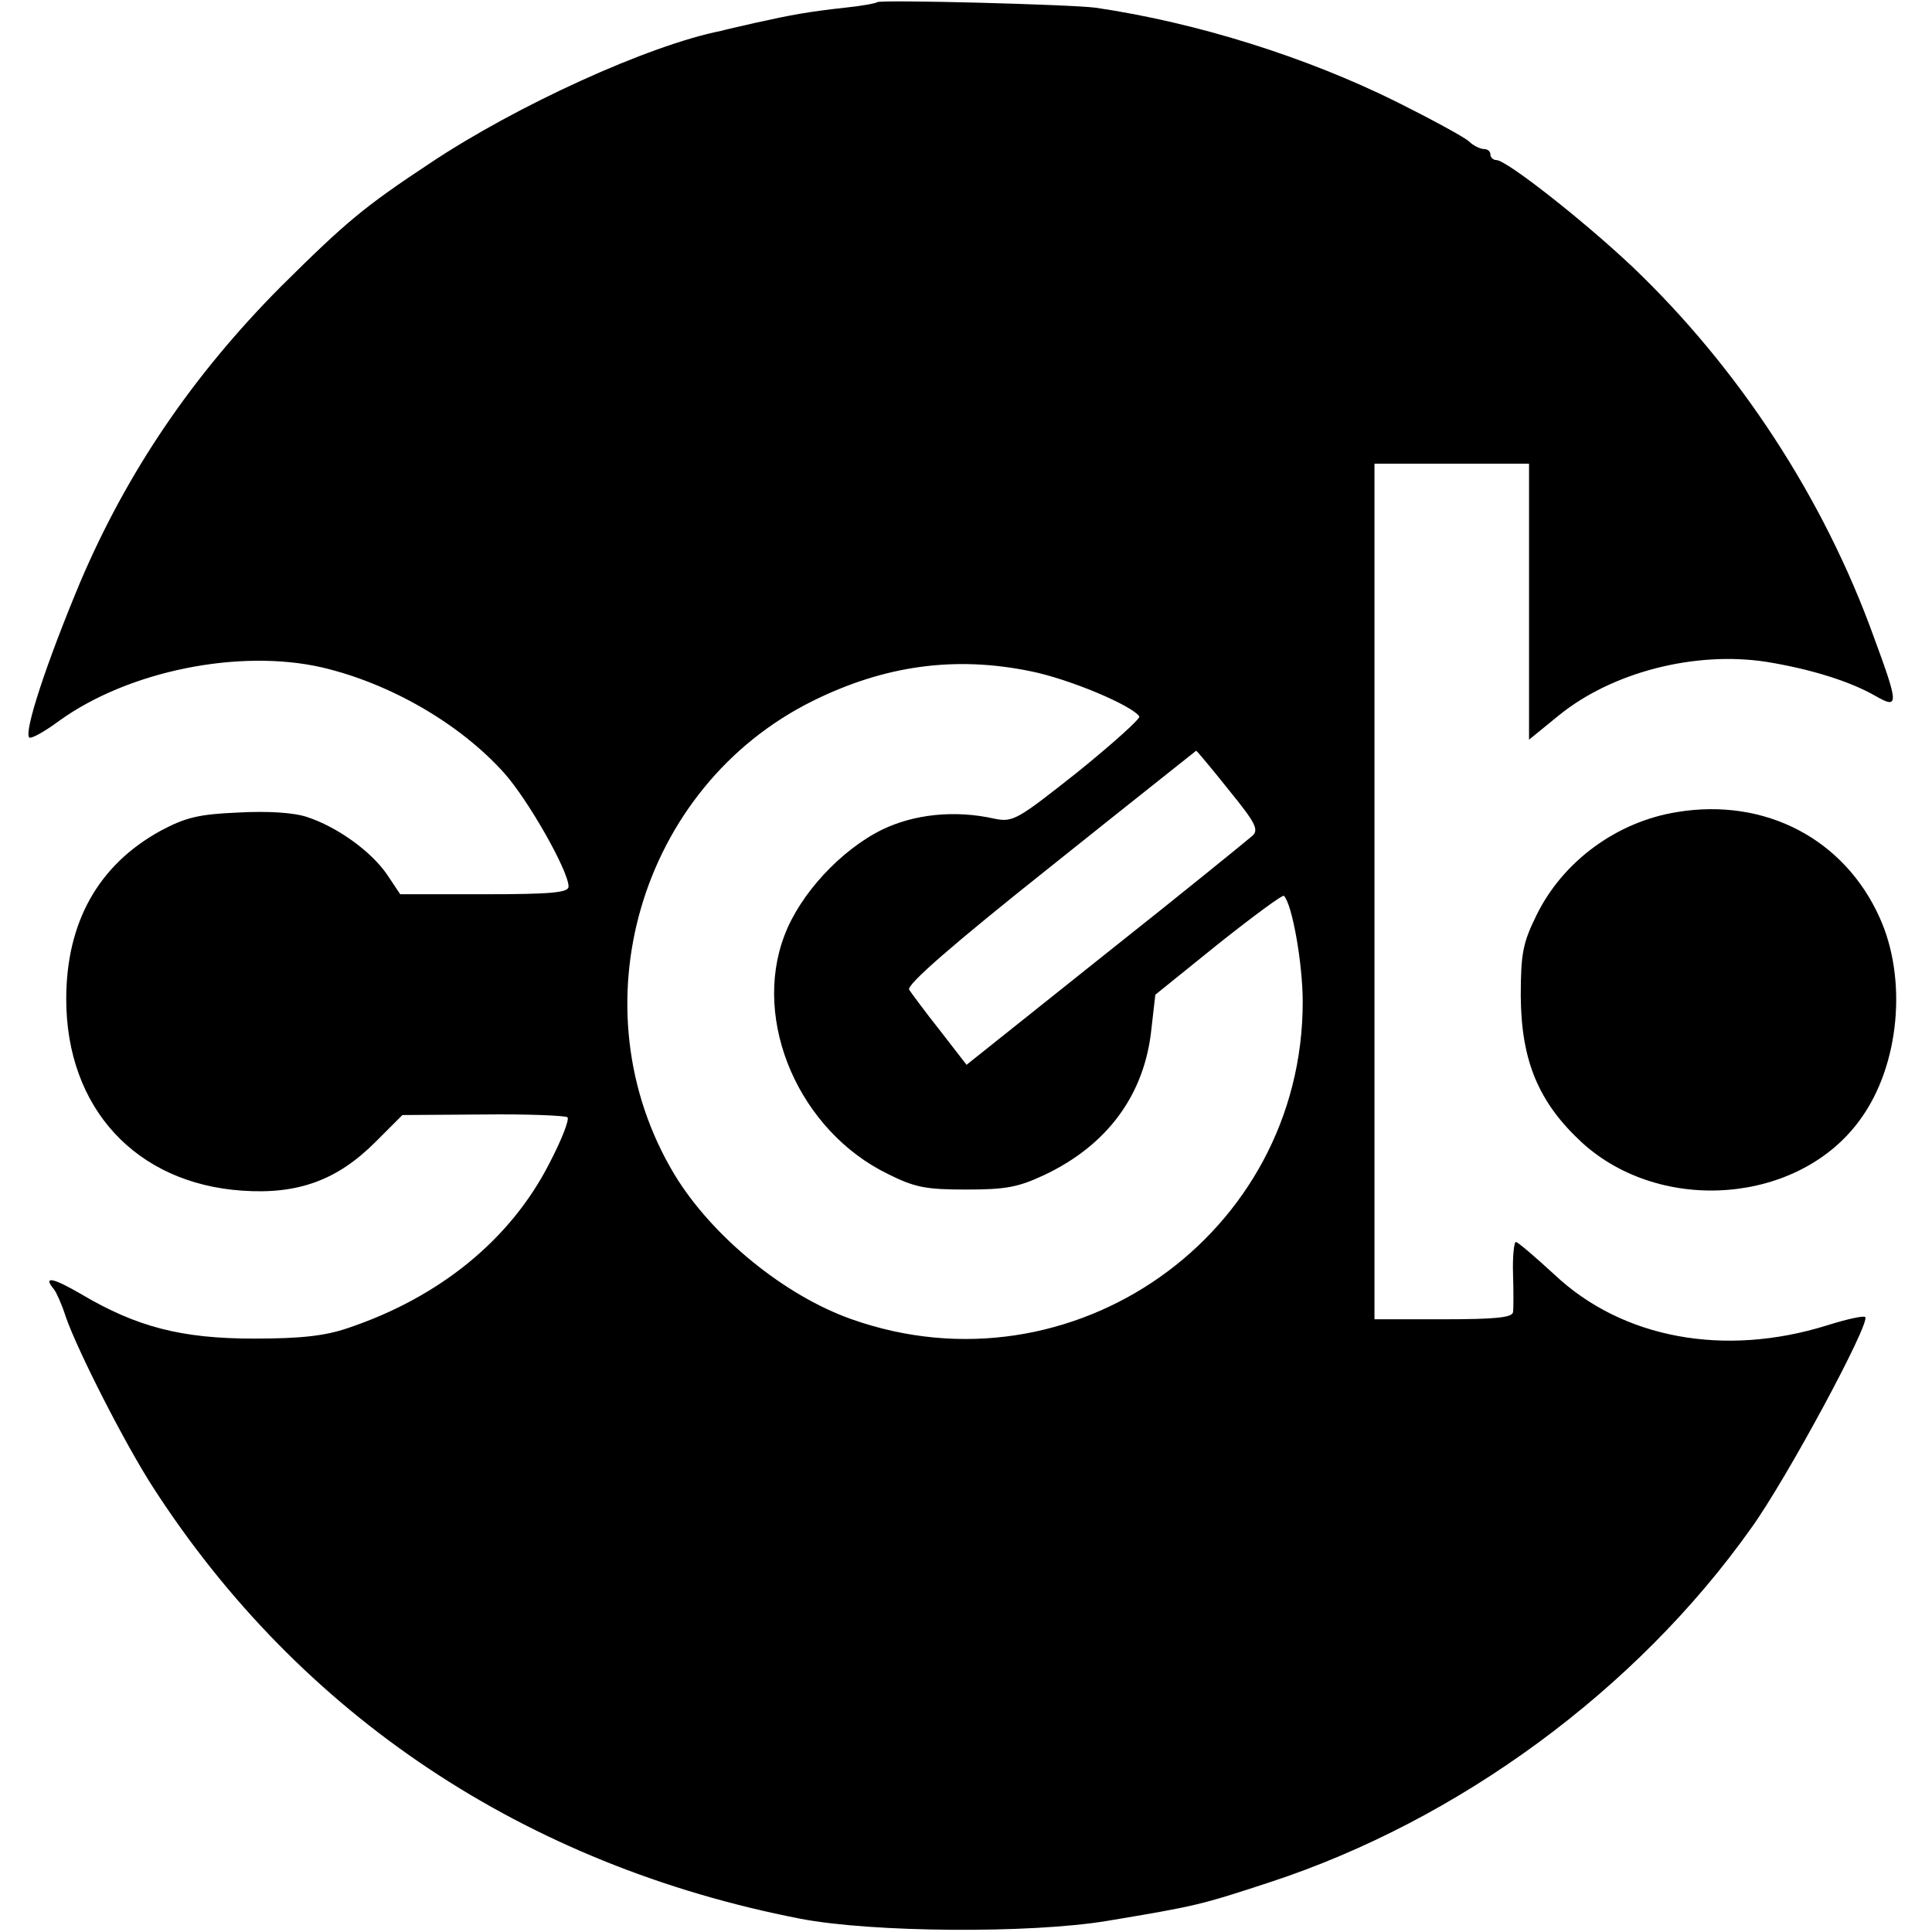
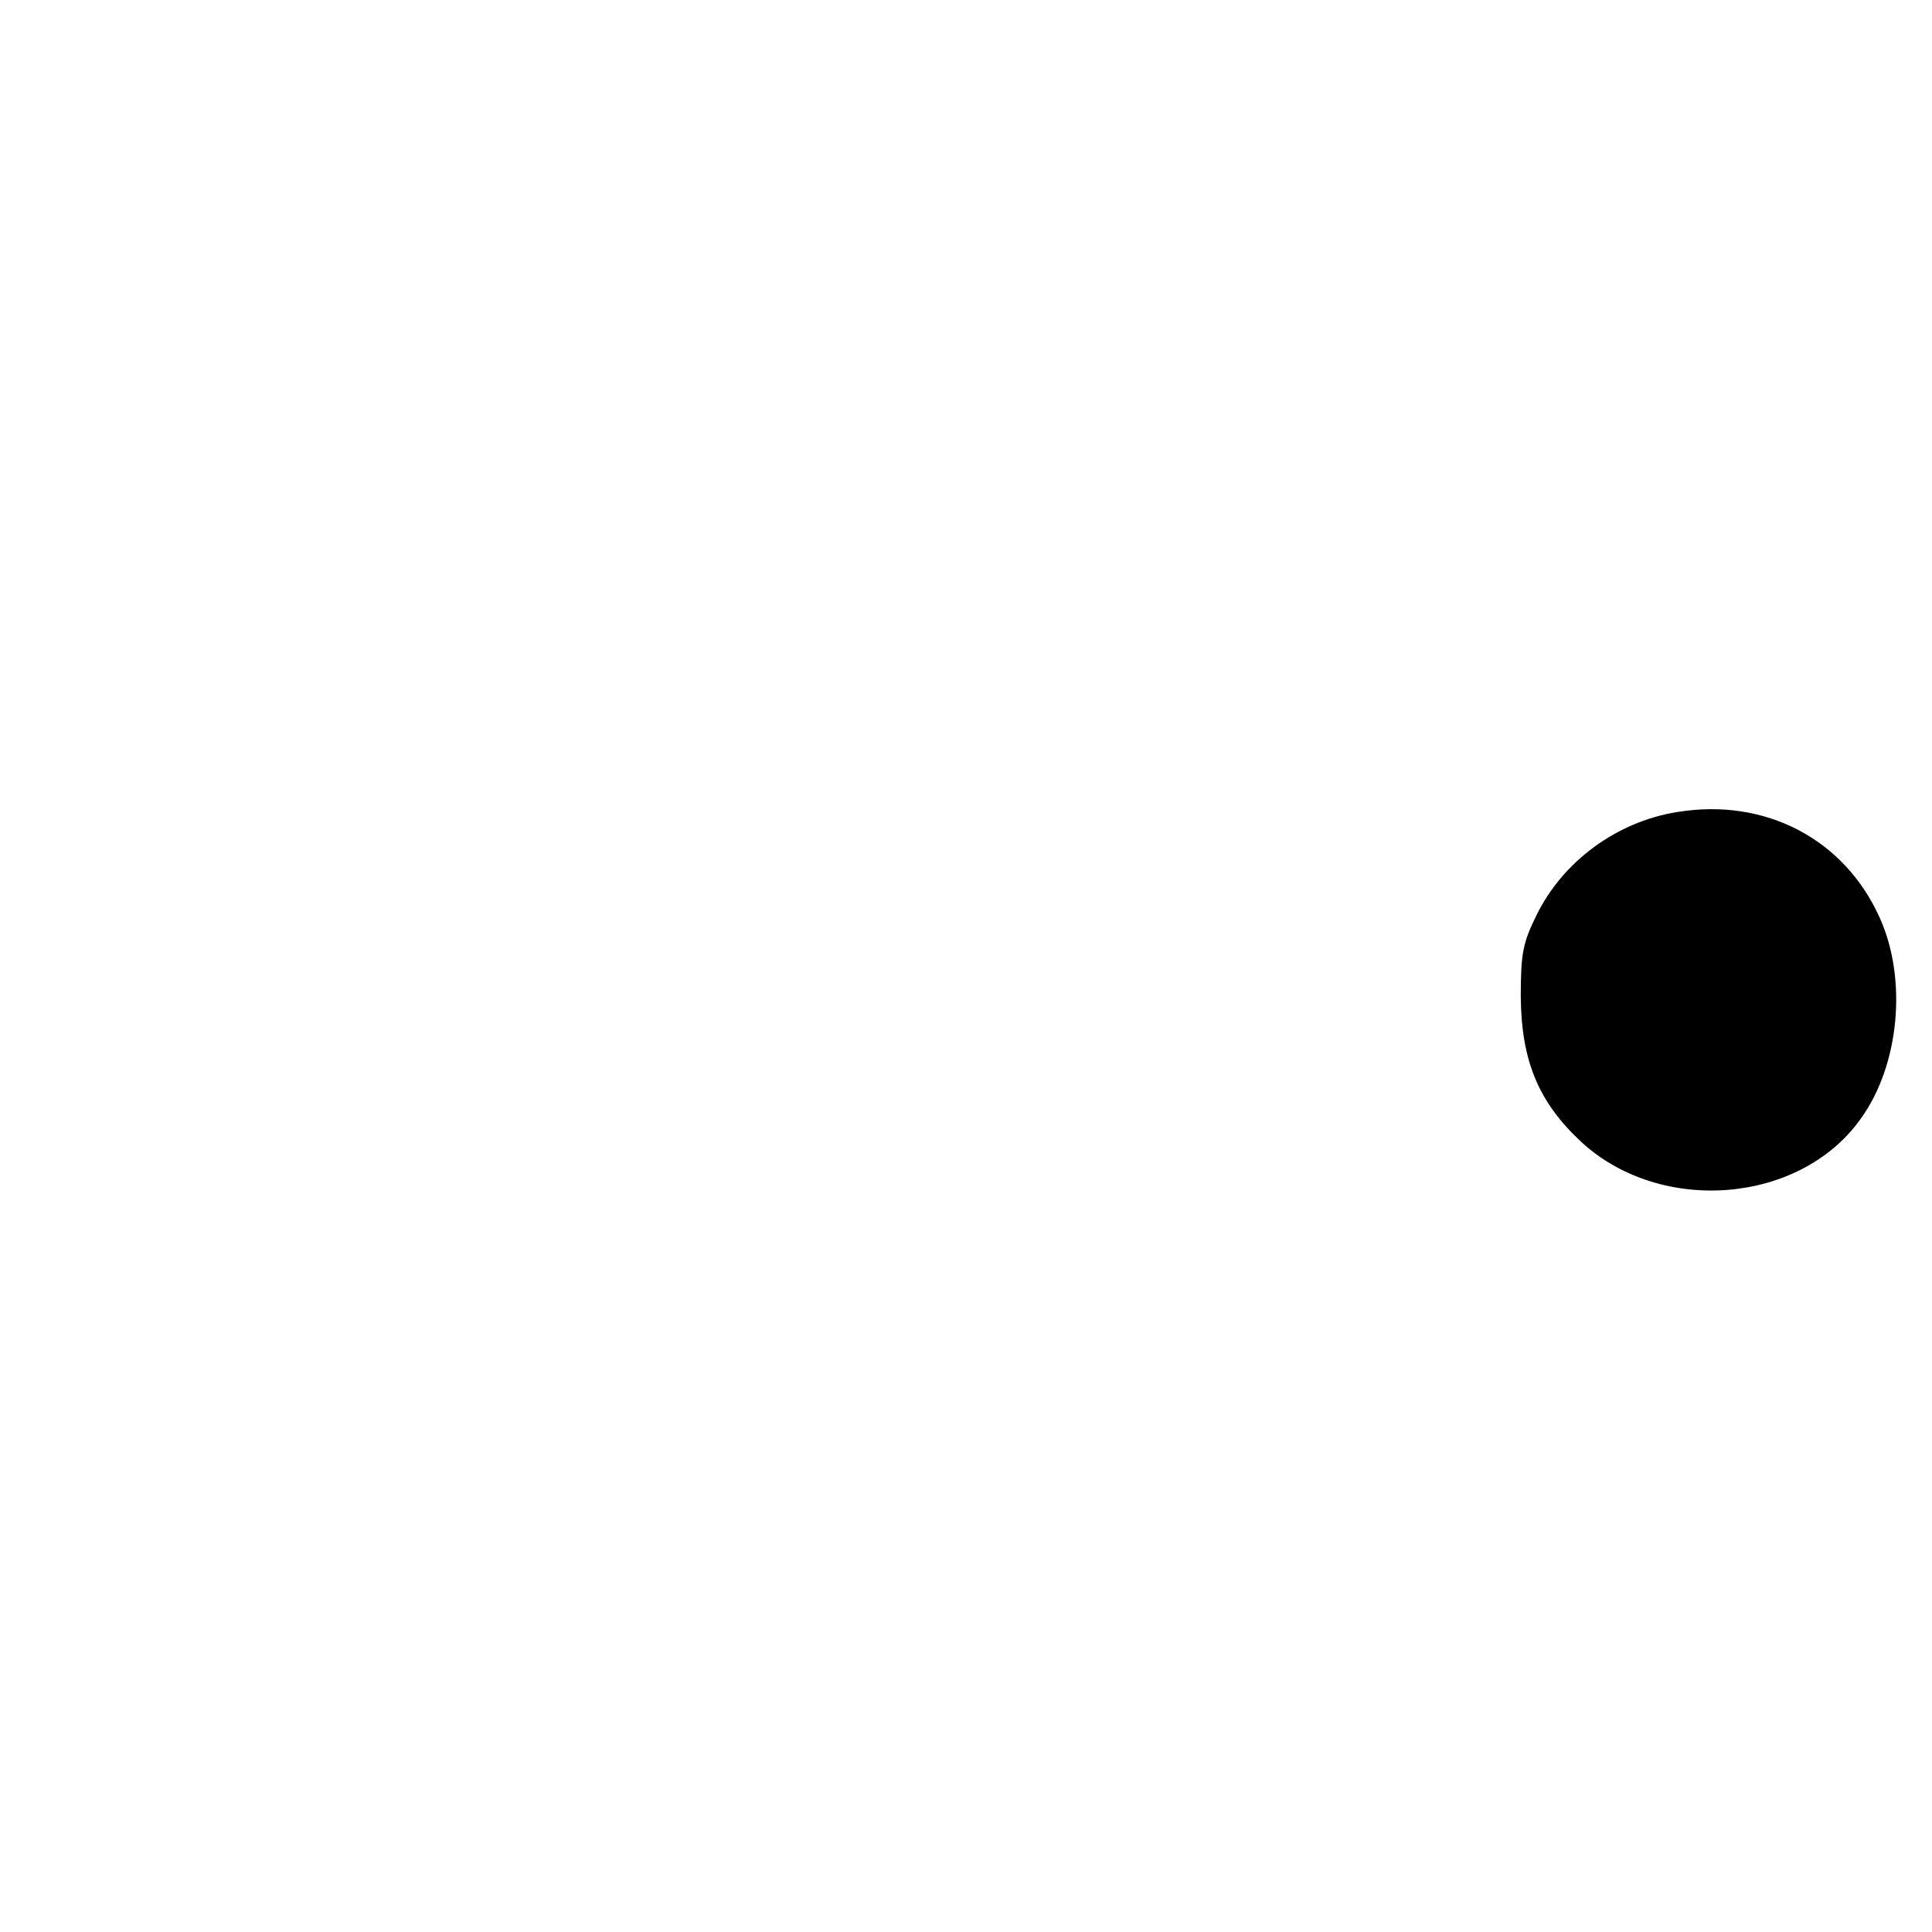
<svg xmlns="http://www.w3.org/2000/svg" version="1.0" width="350pt" height="350pt" viewBox="0 0 350 350" preserveAspectRatio="xMidYMid meet">
  <g transform="translate(0,350) scale(0.1,-0.1)" fill="#000000" stroke="none">
-     <path d="M1589 3496 c-2 -2 -29 -7 -59 -10 -64 -7 -97 -13 -160 -27 -25 -6 -54 -12 -64 -15 -131 -26 -370 -135 -526 -239 -121 -80 -153 -107 -271 -224 -160 -161 -278 -335 -363 -534 -62 -148 -103 -273 -93 -283 3 -3 27 10 54 30 126 91 327 131 476 97 124 -29 250 -102 330 -191 44 -49 117 -178 117 -206 0 -11 -30 -14 -152 -14 l-153 0 -24 36 c-29 42 -90 86 -145 104 -24 8 -71 11 -125 8 -71 -3 -95 -9 -140 -33 -113 -62 -171 -166 -171 -305 0 -197 126 -334 319 -347 101 -7 172 19 241 88 l49 49 146 1 c80 1 149 -2 153 -5 4 -4 -11 -42 -33 -84 -70 -137 -198 -242 -365 -298 -41 -14 -84 -19 -170 -19 -131 0 -212 21 -312 80 -53 31 -71 34 -50 9 4 -5 14 -27 21 -49 21 -61 107 -230 158 -309 267 -414 674 -685 1173 -782 130 -25 416 -27 555 -4 162 27 170 29 295 70 342 112 664 348 872 641 65 90 217 373 207 383 -3 3 -34 -4 -69 -15 -186 -58 -371 -24 -494 92 -35 32 -66 59 -70 59 -3 0 -6 -26 -5 -57 1 -32 1 -64 0 -70 -1 -10 -33 -13 -126 -13 l-125 0 0 775 0 775 140 0 140 0 0 -250 0 -250 54 44 c96 78 246 117 376 97 80 -13 151 -35 198 -62 42 -24 42 -16 -3 106 -91 253 -246 489 -438 672 -89 84 -228 193 -246 193 -6 0 -11 5 -11 10 0 6 -5 10 -12 10 -6 0 -19 6 -27 14 -9 8 -68 40 -130 71 -165 82 -363 144 -546 171 -47 6 -390 15 -396 10z m278 -1212 c70 -14 184 -62 197 -82 2 -4 -48 -49 -111 -100 -111 -88 -118 -92 -152 -85 -72 16 -145 8 -203 -20 -75 -37 -149 -117 -177 -192 -59 -155 27 -354 188 -432 48 -24 68 -28 141 -28 71 0 94 4 141 26 115 54 183 146 195 266 l7 61 114 92 c63 50 117 90 119 87 15 -15 34 -123 34 -192 0 -422 -418 -716 -817 -575 -122 43 -253 150 -321 262 -181 301 -64 702 250 858 131 65 259 82 395 54z m359 -215 c48 -59 55 -72 43 -83 -8 -7 -127 -104 -266 -214 l-252 -201 -48 62 c-27 34 -52 68 -56 74 -5 9 79 82 255 222 145 116 264 210 265 211 1 0 28 -32 59 -71z" />
    <path d="M3039 2029 c-109 -17 -208 -89 -256 -188 -24 -49 -28 -68 -28 -146 1 -117 32 -192 111 -265 144 -131 394 -111 504 42 71 97 86 254 35 366 -64 142 -207 217 -366 191z" />
  </g>
</svg>